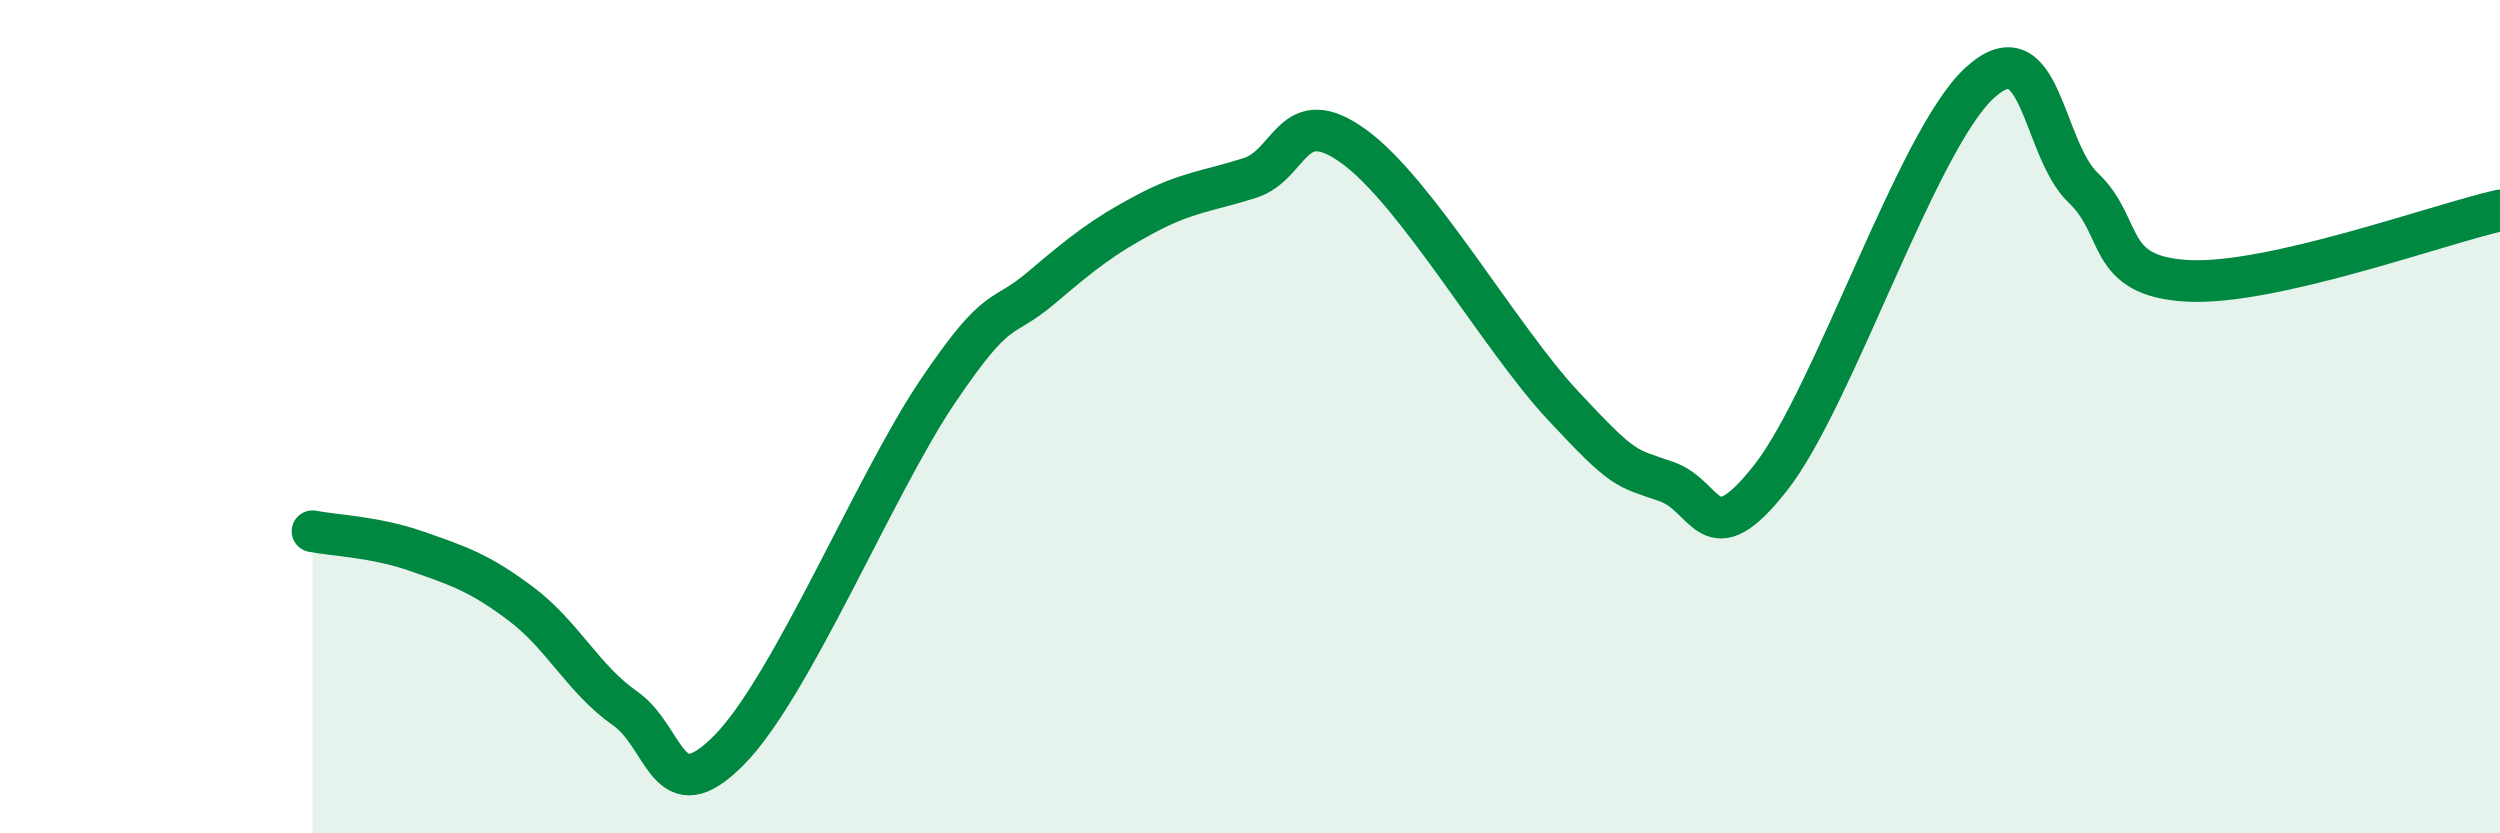
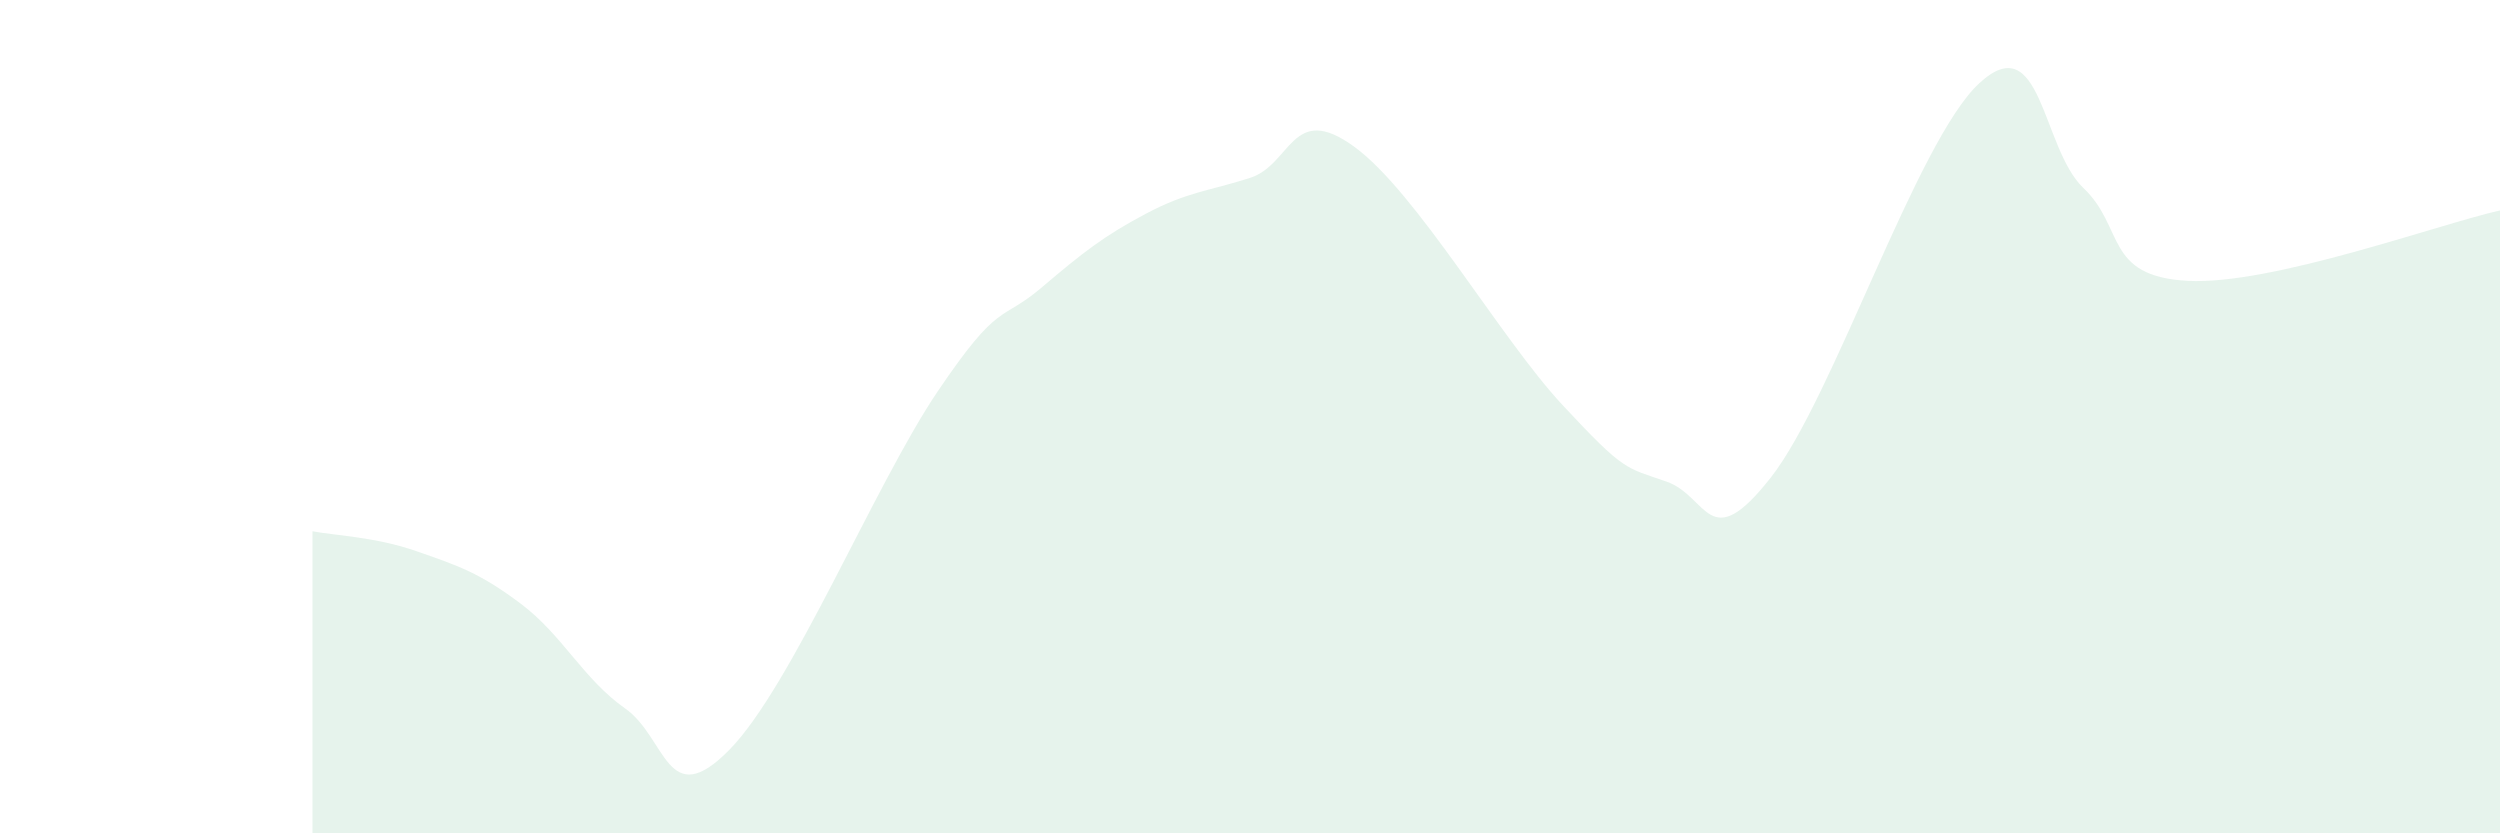
<svg xmlns="http://www.w3.org/2000/svg" width="60" height="20" viewBox="0 0 60 20">
  <path d="M 7.5,12.75 C 8,12.85 9,12.88 10,13.23 C 11,13.58 11.5,13.74 12.5,14.49 C 13.5,15.24 14,16.3 15,17 C 16,17.7 16,19.52 17.5,18 C 19,16.48 21,11.62 22.5,9.4 C 24,7.18 24,7.75 25,6.9 C 26,6.05 26.5,5.66 27.5,5.13 C 28.5,4.6 29,4.59 30,4.27 C 31,3.95 31,2.43 32.5,3.52 C 34,4.61 36,8.11 37.5,9.72 C 39,11.33 39,11.21 40,11.56 C 41,11.91 41,13.37 42.5,11.46 C 44,9.55 46,3.39 47.5,2 C 49,0.61 49,3.56 50,4.51 C 51,5.46 50.5,6.63 52.5,6.74 C 54.5,6.85 58.5,5.39 60,5.05L60 20L7.5 20Z" fill="#008740" opacity="0.1" stroke-linecap="round" stroke-linejoin="round" />
-   <path d="M 7.5,12.75 C 8,12.85 9,12.88 10,13.23 C 11,13.58 11.5,13.74 12.5,14.49 C 13.5,15.24 14,16.3 15,17 C 16,17.7 16,19.52 17.5,18 C 19,16.48 21,11.62 22.5,9.4 C 24,7.18 24,7.75 25,6.9 C 26,6.05 26.5,5.66 27.5,5.13 C 28.5,4.6 29,4.59 30,4.27 C 31,3.95 31,2.43 32.5,3.52 C 34,4.61 36,8.11 37.5,9.72 C 39,11.33 39,11.21 40,11.56 C 41,11.91 41,13.37 42.5,11.46 C 44,9.55 46,3.39 47.5,2 C 49,0.61 49,3.56 50,4.51 C 51,5.46 50.5,6.63 52.5,6.74 C 54.5,6.85 58.5,5.39 60,5.05" stroke="#008740" stroke-width="1" fill="none" stroke-linecap="round" stroke-linejoin="round" />
</svg>